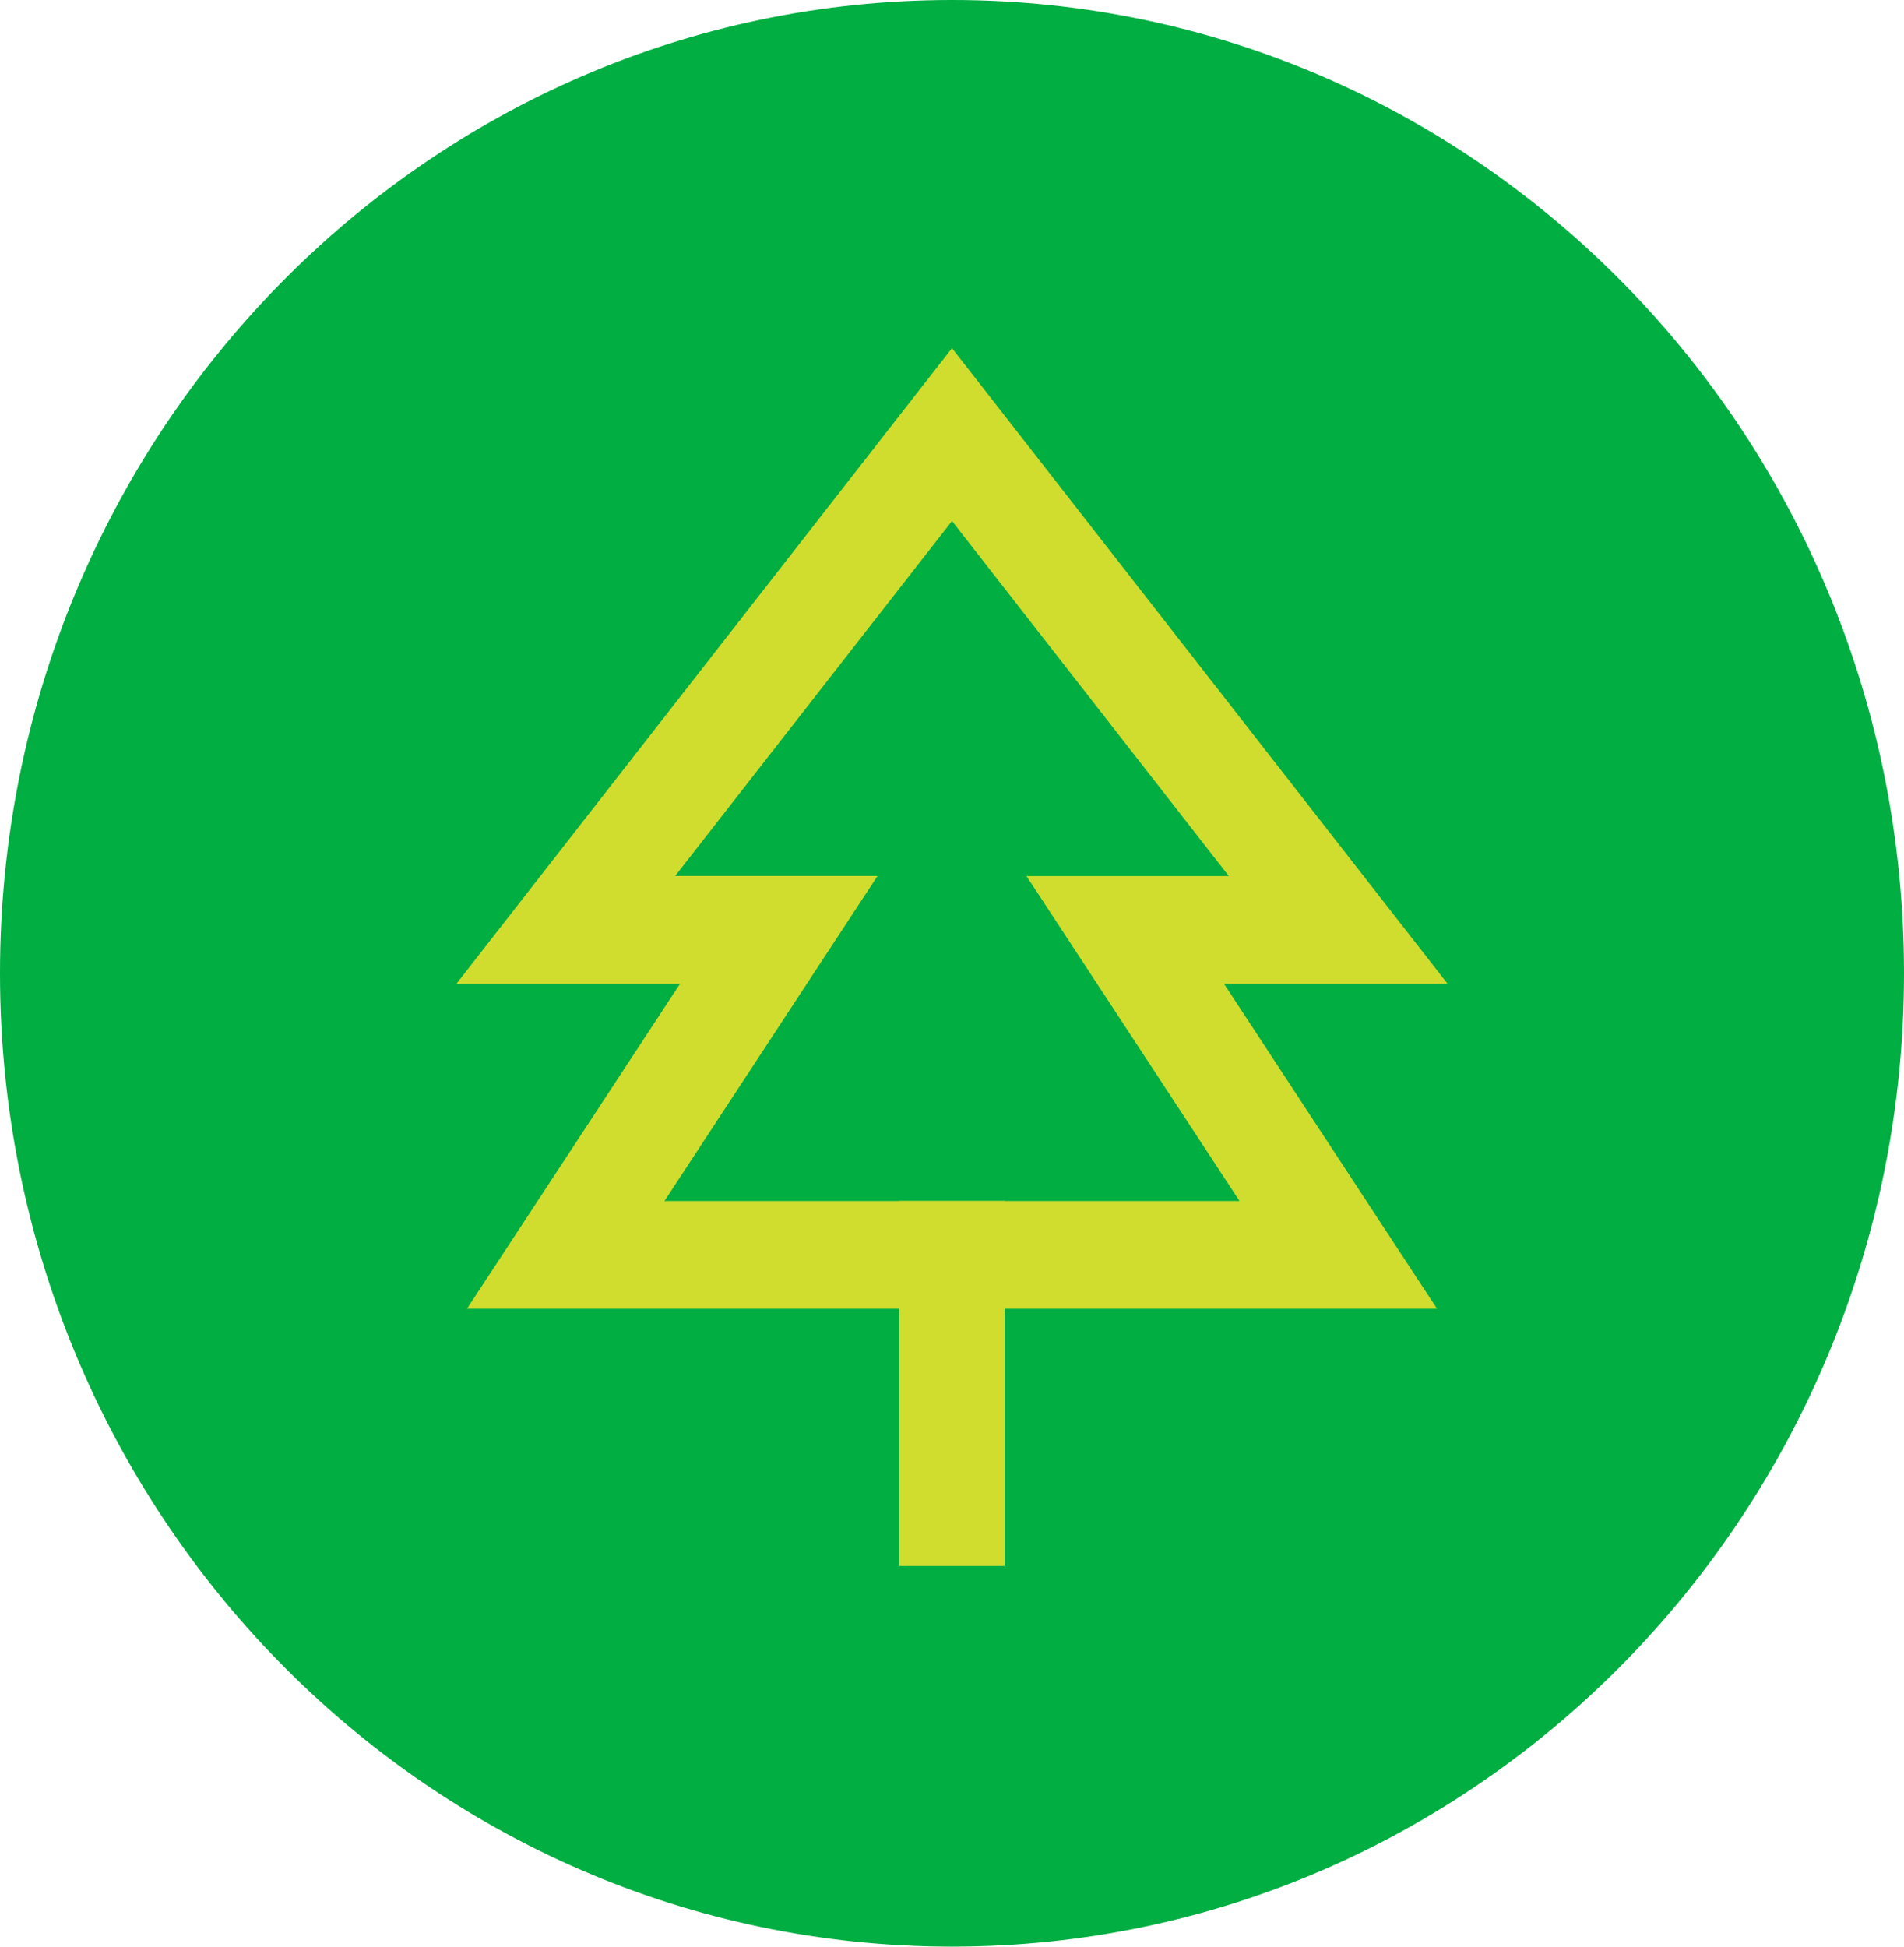
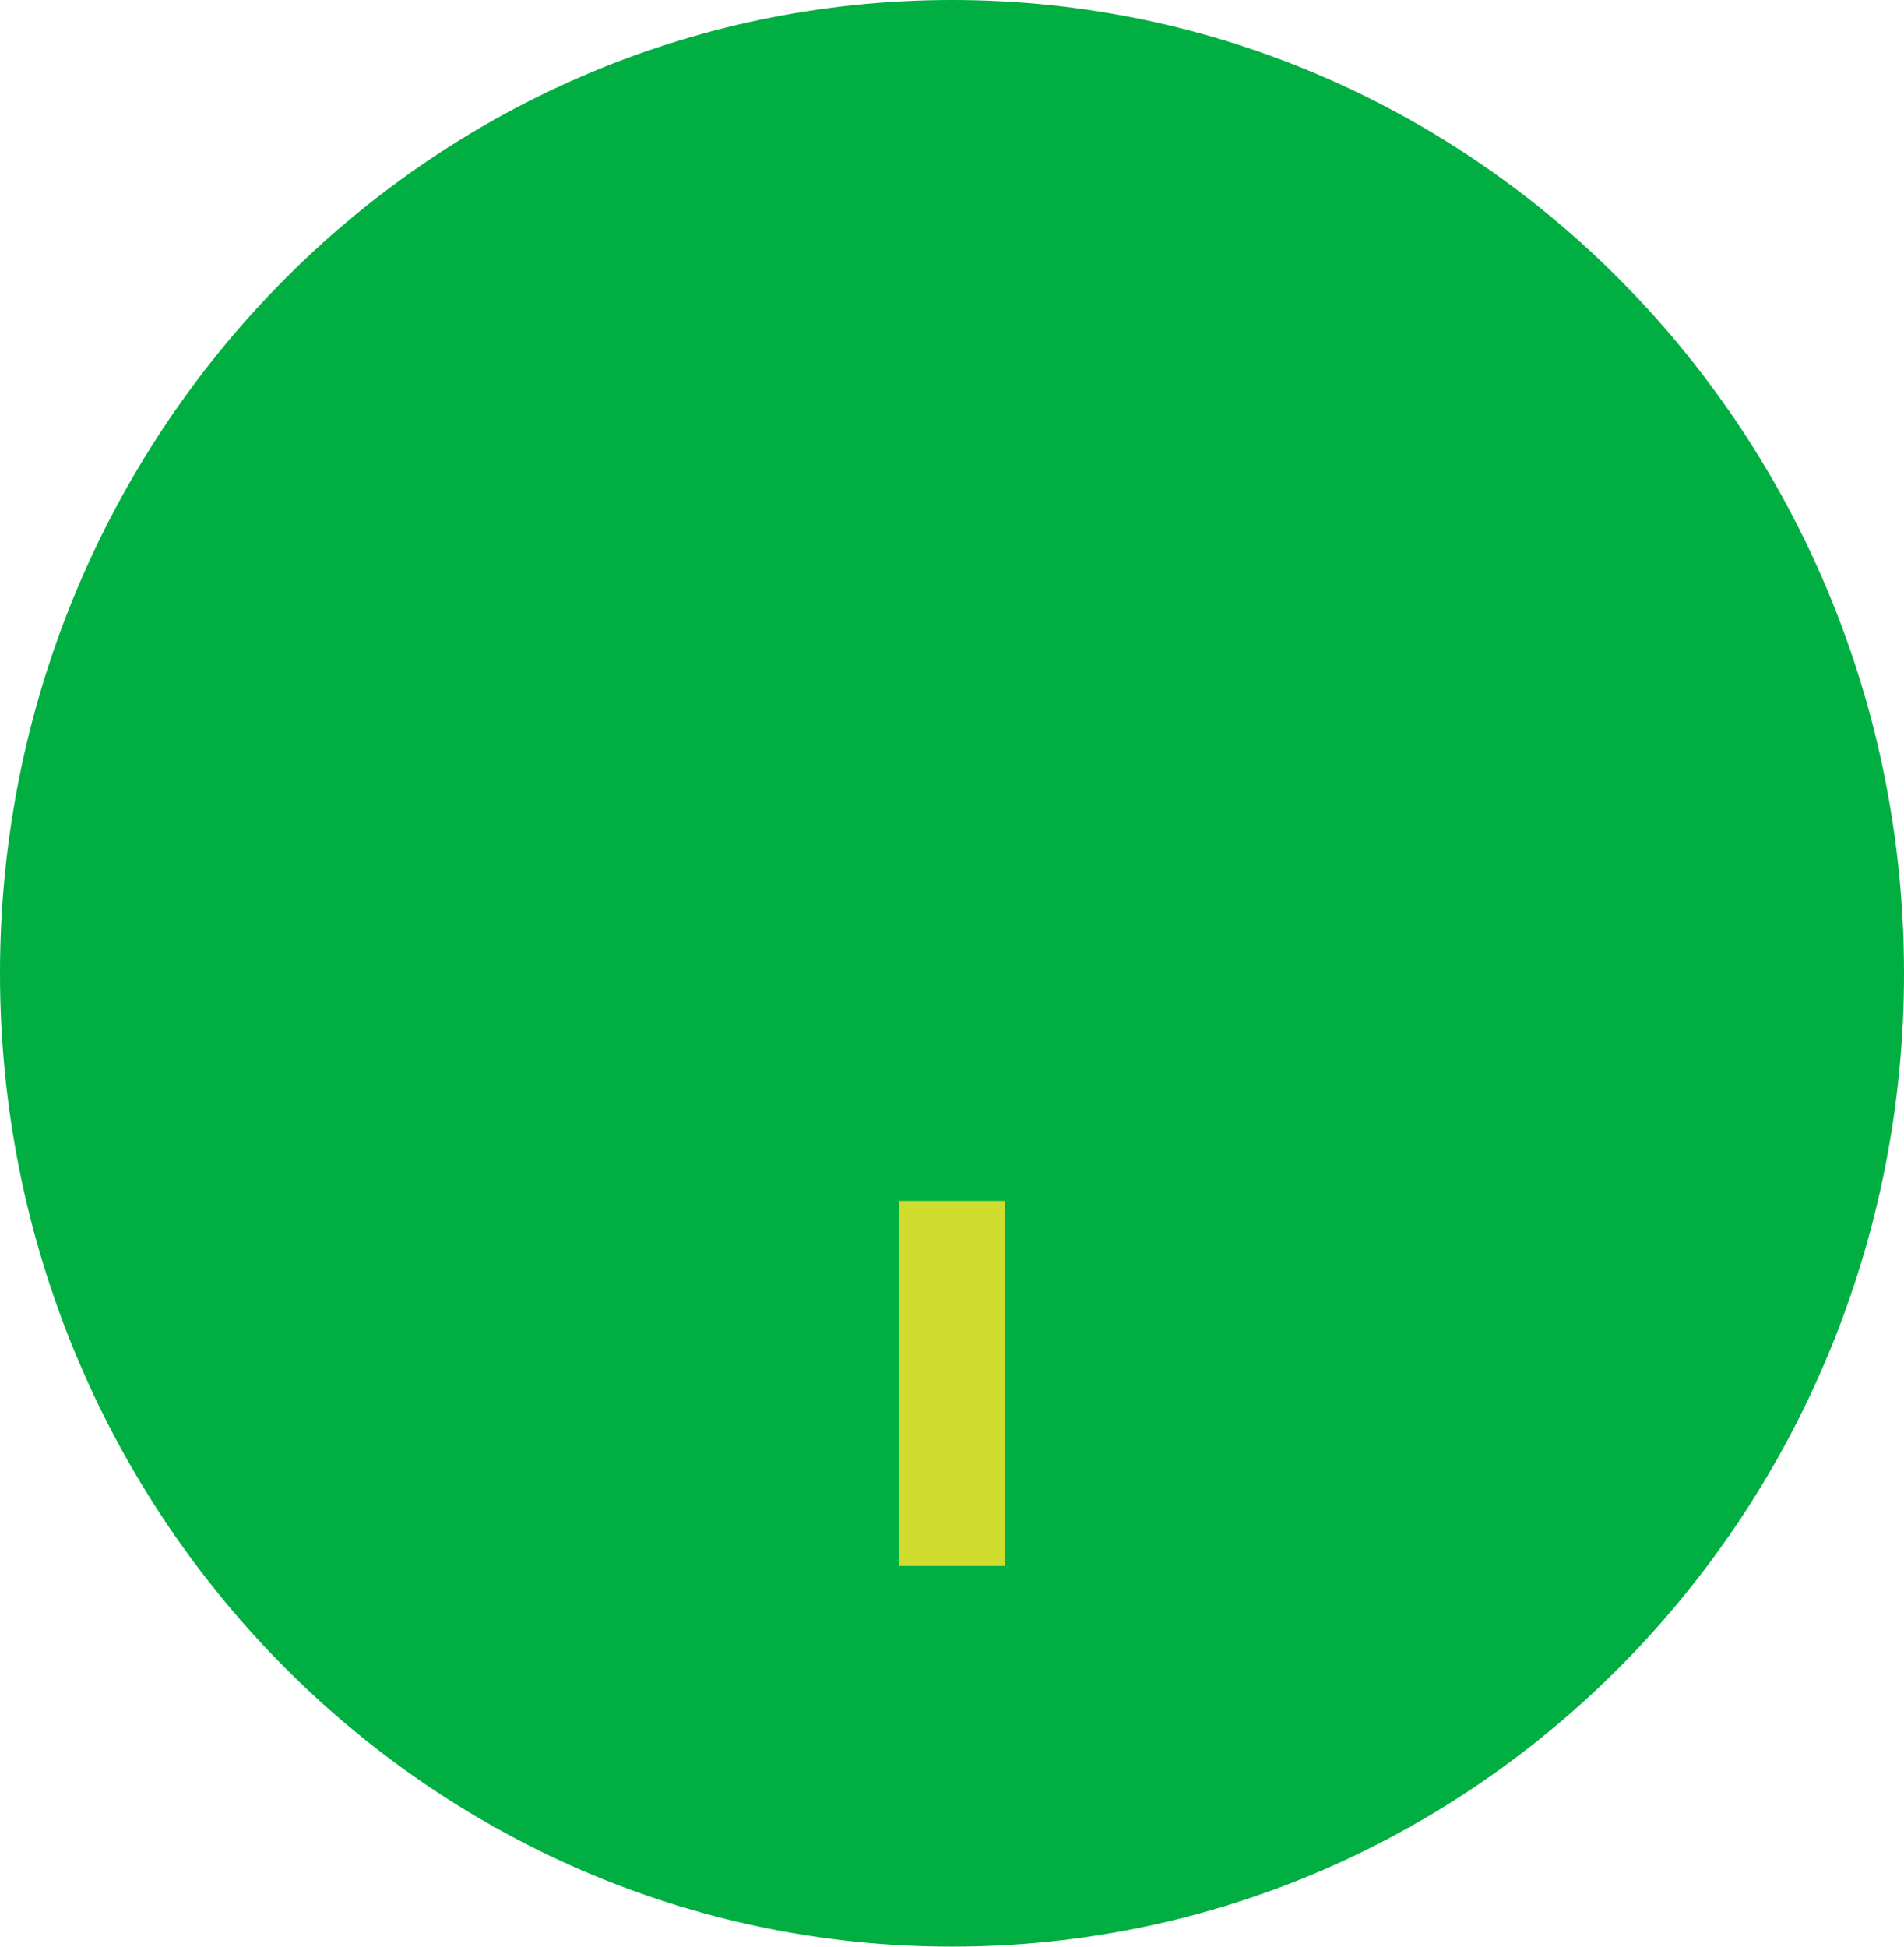
<svg xmlns="http://www.w3.org/2000/svg" id="Group_4465" data-name="Group 4465" width="71.34" height="72.924" viewBox="0 0 71.34 72.924">
  <defs>
    <clipPath id="clip-path">
      <rect id="Rectangle_10058" data-name="Rectangle 10058" width="71.34" height="72.924" fill="none" />
    </clipPath>
  </defs>
  <g id="Group_4464" data-name="Group 4464" clip-path="url(#clip-path)">
    <path id="Path_15315" data-name="Path 15315" d="M0,36.462C0,16.325,15.97,0,35.67,0S71.34,16.325,71.34,36.462,55.37,72.924,35.67,72.924,0,56.6,0,36.462" fill="#00ae42" />
-     <path id="Path_15316" data-name="Path 15316" d="M62.724,55.371H26.378l7.98-12.17H25.979L44.551,19.385,63.122,43.2H54.744ZM33.778,51.334H55.323l-7.98-12.17h7.582L44.551,25.86l-10.374,13.3h7.582Z" transform="translate(-8.881 -6.343)" fill="#d0dd2f" />
    <rect id="Rectangle_10057" data-name="Rectangle 10057" width="3.949" height="13.673" transform="translate(33.695 44.991)" fill="#d0dd2f" />
  </g>
</svg>